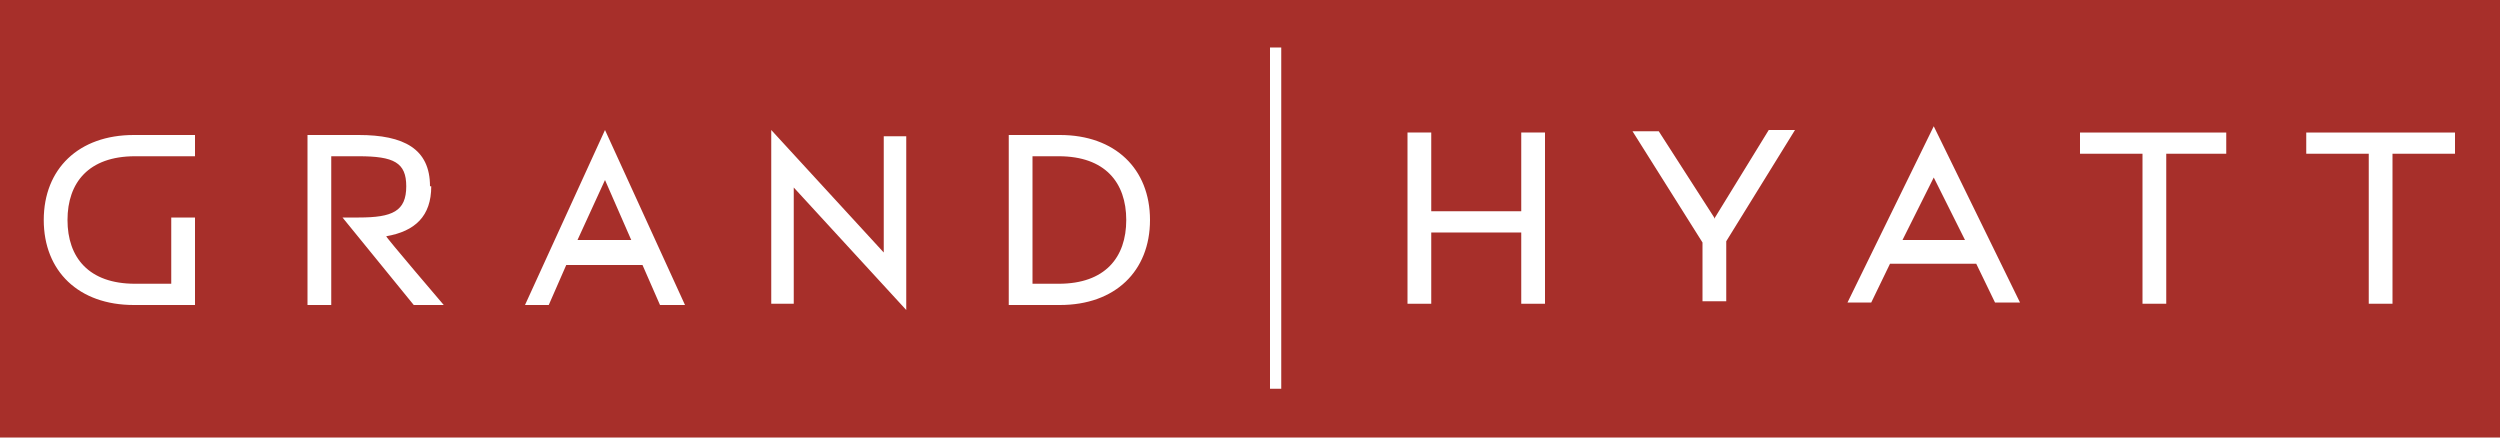
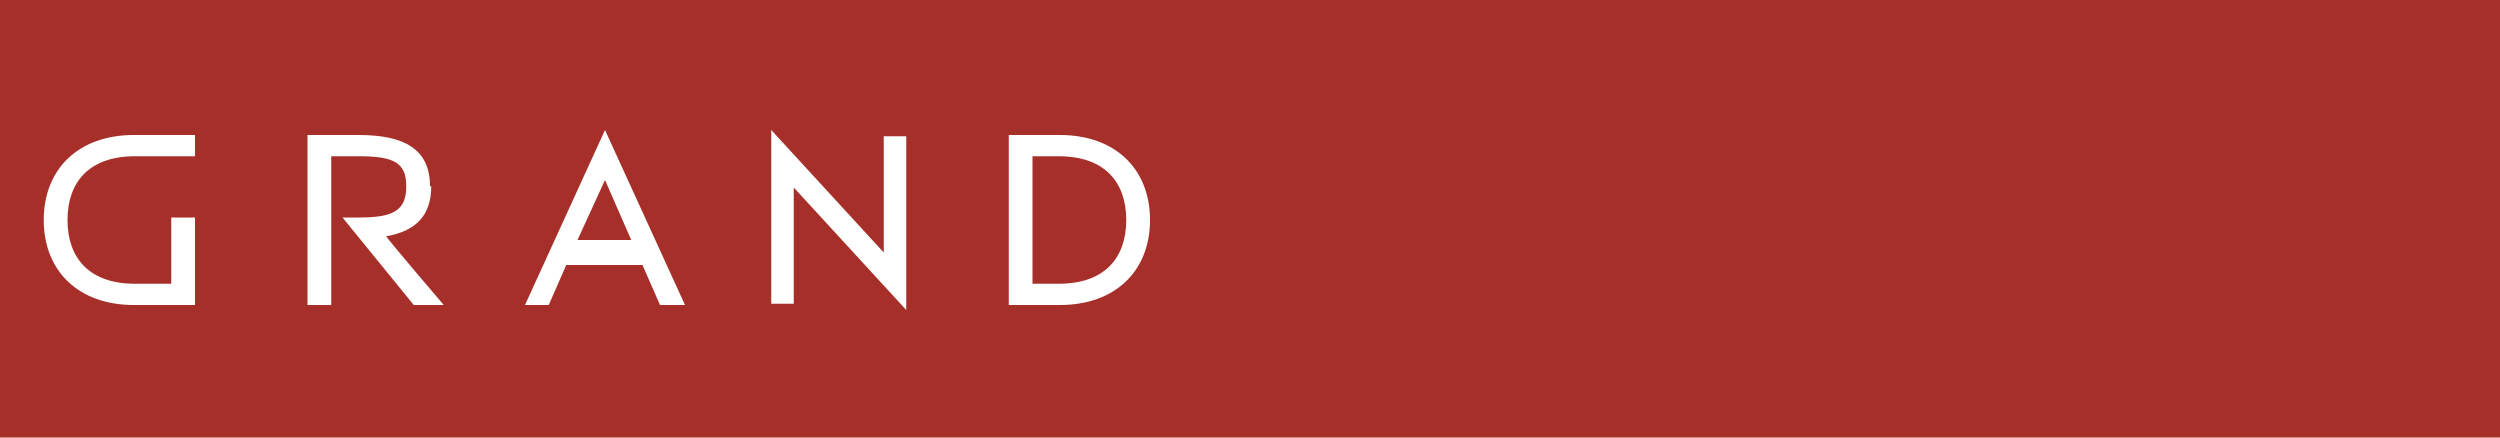
<svg xmlns="http://www.w3.org/2000/svg" xmlns:ns1="http://sodipodi.sourceforge.net/DTD/sodipodi-0.dtd" xmlns:ns2="http://www.inkscape.org/namespaces/inkscape" id="svg8997" version="1.1" viewBox="0 0 200 35">
  <defs>
    <style>
      .st0 {
        fill: #a72f2a;
      }

      .st1 {
        fill: #fff;
      }
    </style>
  </defs>
  <ns1:namedview id="base" bordercolor="#666666" borderopacity="1.0" fit-margin-bottom="0" fit-margin-left="0" fit-margin-right="0" fit-margin-top="0" ns2:current-layer="layer1" ns2:cx="96.419618" ns2:cy="27.402016" ns2:document-units="mm" ns2:pageopacity="0.0" ns2:pageshadow="2" ns2:window-height="744" ns2:window-maximized="1" ns2:window-width="1280" ns2:window-x="-4" ns2:window-y="-4" ns2:zoom="3.827162" pagecolor="#ffffff" showgrid="false" units="px" />
  <g id="layer1" ns2:groupmode="layer" ns2:label="Layer 1">
    <path id="path7782" class="st0" d="M200,35H0V0h200v35Z" ns2:connector-curvature="0" />
-     <path id="path7784" class="st1" d="M101.6,31.1h.9V3.8h-.9v27.2Z" ns2:connector-curvature="0" />
    <path id="path7796" class="st1" d="M46.2,19.2l2.2-4.8,2.1,4.8h-4.3ZM42.1,24.4h1.8l1.4-3.2h6.1l1.4,3.2h2l-6.4-14-6.4,14ZM34.4,14.9h0c0-3-2.1-4.1-5.7-4.1h-4.1v13.6h1.9v-11.9h2.2c2.8,0,3.8.5,3.8,2.4h0c0,2-1.1,2.5-3.8,2.5h-1.3l5.7,7h2.4s-4.7-5.5-4.6-5.5c2.3-.4,3.6-1.6,3.6-4M3.5,17.6c0,4.1,2.8,6.8,7.2,6.8h4.9v-7h-1.9v5.3h-2.9c-3.7,0-5.4-2.1-5.4-5.1s1.7-5.1,5.4-5.1h4.8v-1.7h-4.9c-4.4,0-7.2,2.7-7.2,6.8M70.7,20.2l-9-9.8v13.9h1.8v-9.3l9,9.8v-13.9h-1.8v9.4ZM84.7,22.7h-2.1v-10.2h2.1c3.7,0,5.4,2.1,5.4,5.1s-1.7,5.1-5.4,5.1M84.8,10.8h-4.1v13.6h4.1c4.4,0,7.2-2.7,7.2-6.8s-2.8-6.8-7.2-6.8" ns2:connector-curvature="0" />
-     <path id="path7800" class="st1" d="M152.2,19.2l2.5-5,2.5,5h-5ZM147.8,24.2h1.9l1.5-3.1h6.9l1.5,3.1h2l-6.9-14.1-6.9,14.1ZM137.2,17.5l-4.5-7h-2.1l5.6,8.9v4.7h1.9v-4.8l5.5-8.9h-2.1l-4.3,7ZM184.5,10.6v1.7h5v12h1.9v-12h5v-1.7h-12ZM166.4,12.3h5v12h1.9v-12h4.8v-1.7h-11.7v1.7Z" ns2:connector-curvature="0" />
-     <path id="path7804" class="st1" d="M121.7,16.9h-7.2v-6.3h-1.9v13.7h1.9v-5.7h7.2v5.7h1.9v-13.7h-1.9v6.3Z" ns2:connector-curvature="0" />
  </g>
</svg>